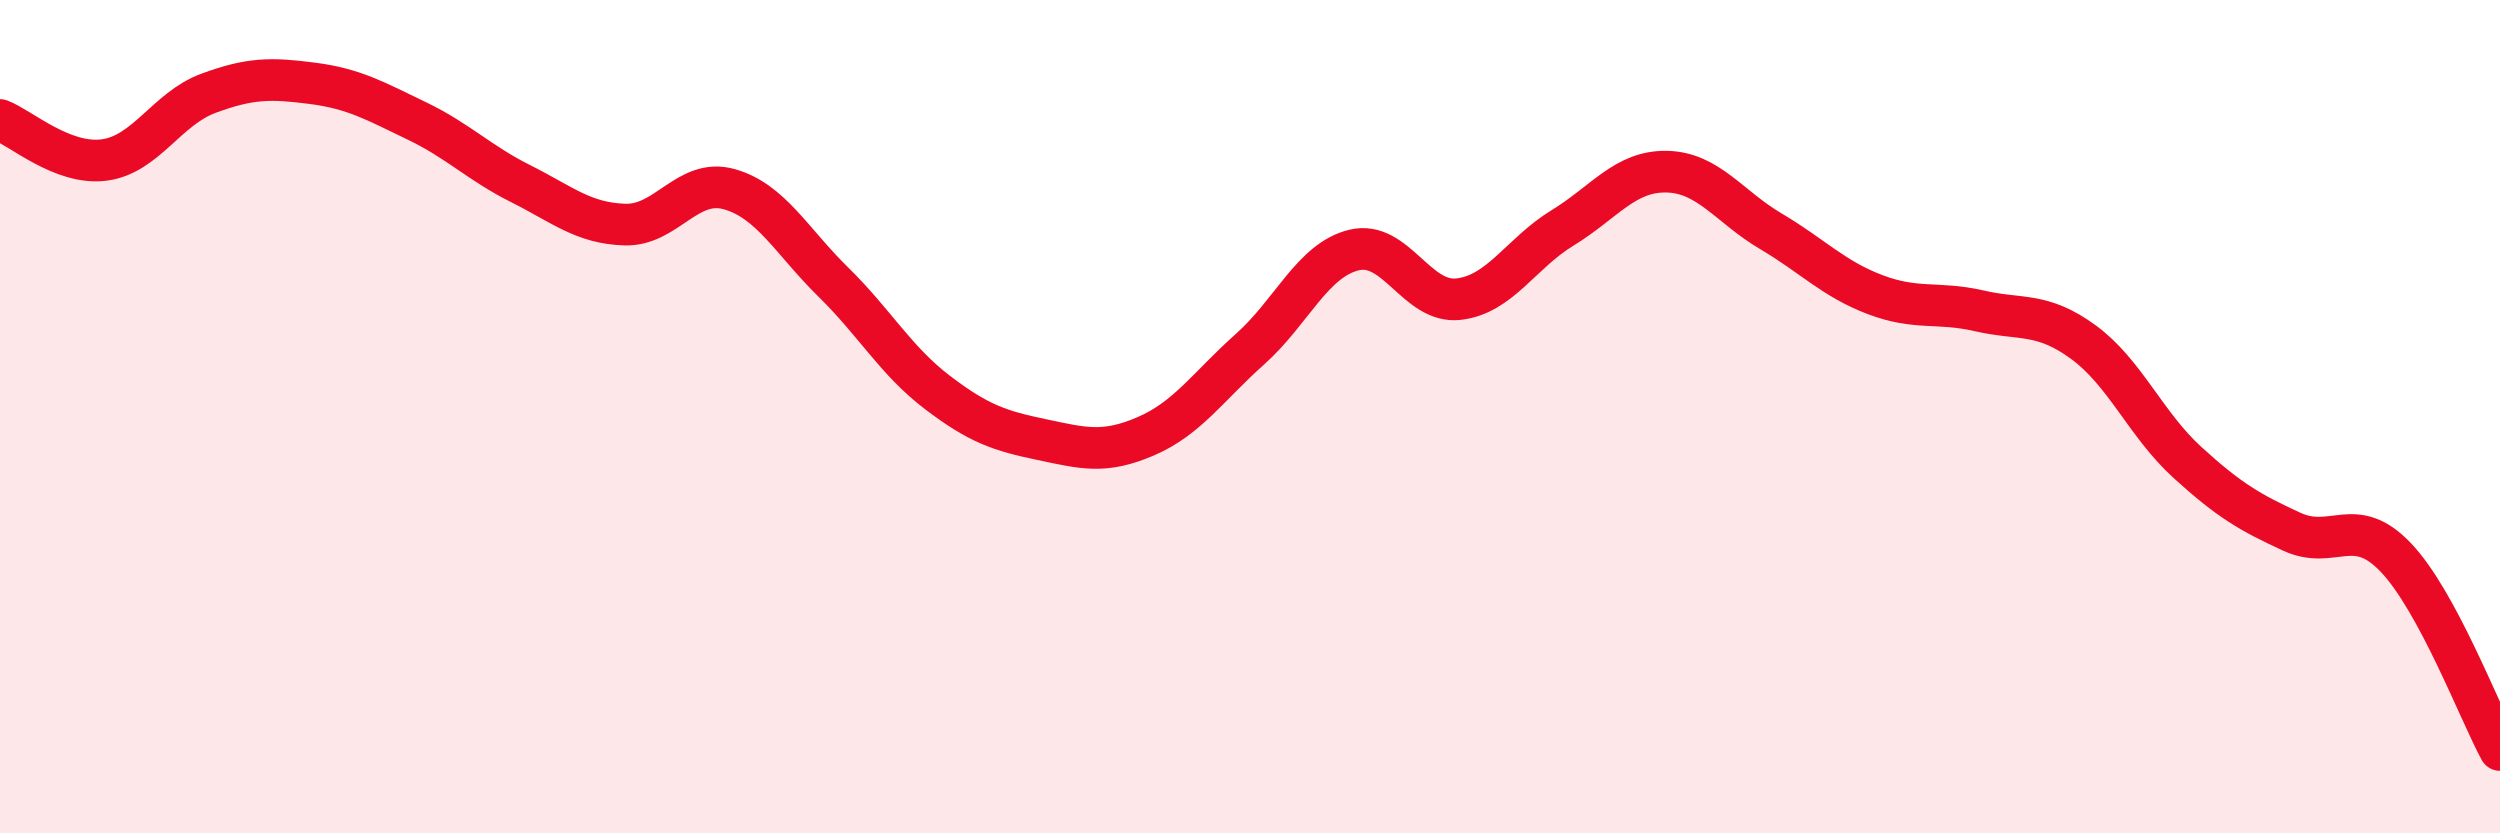
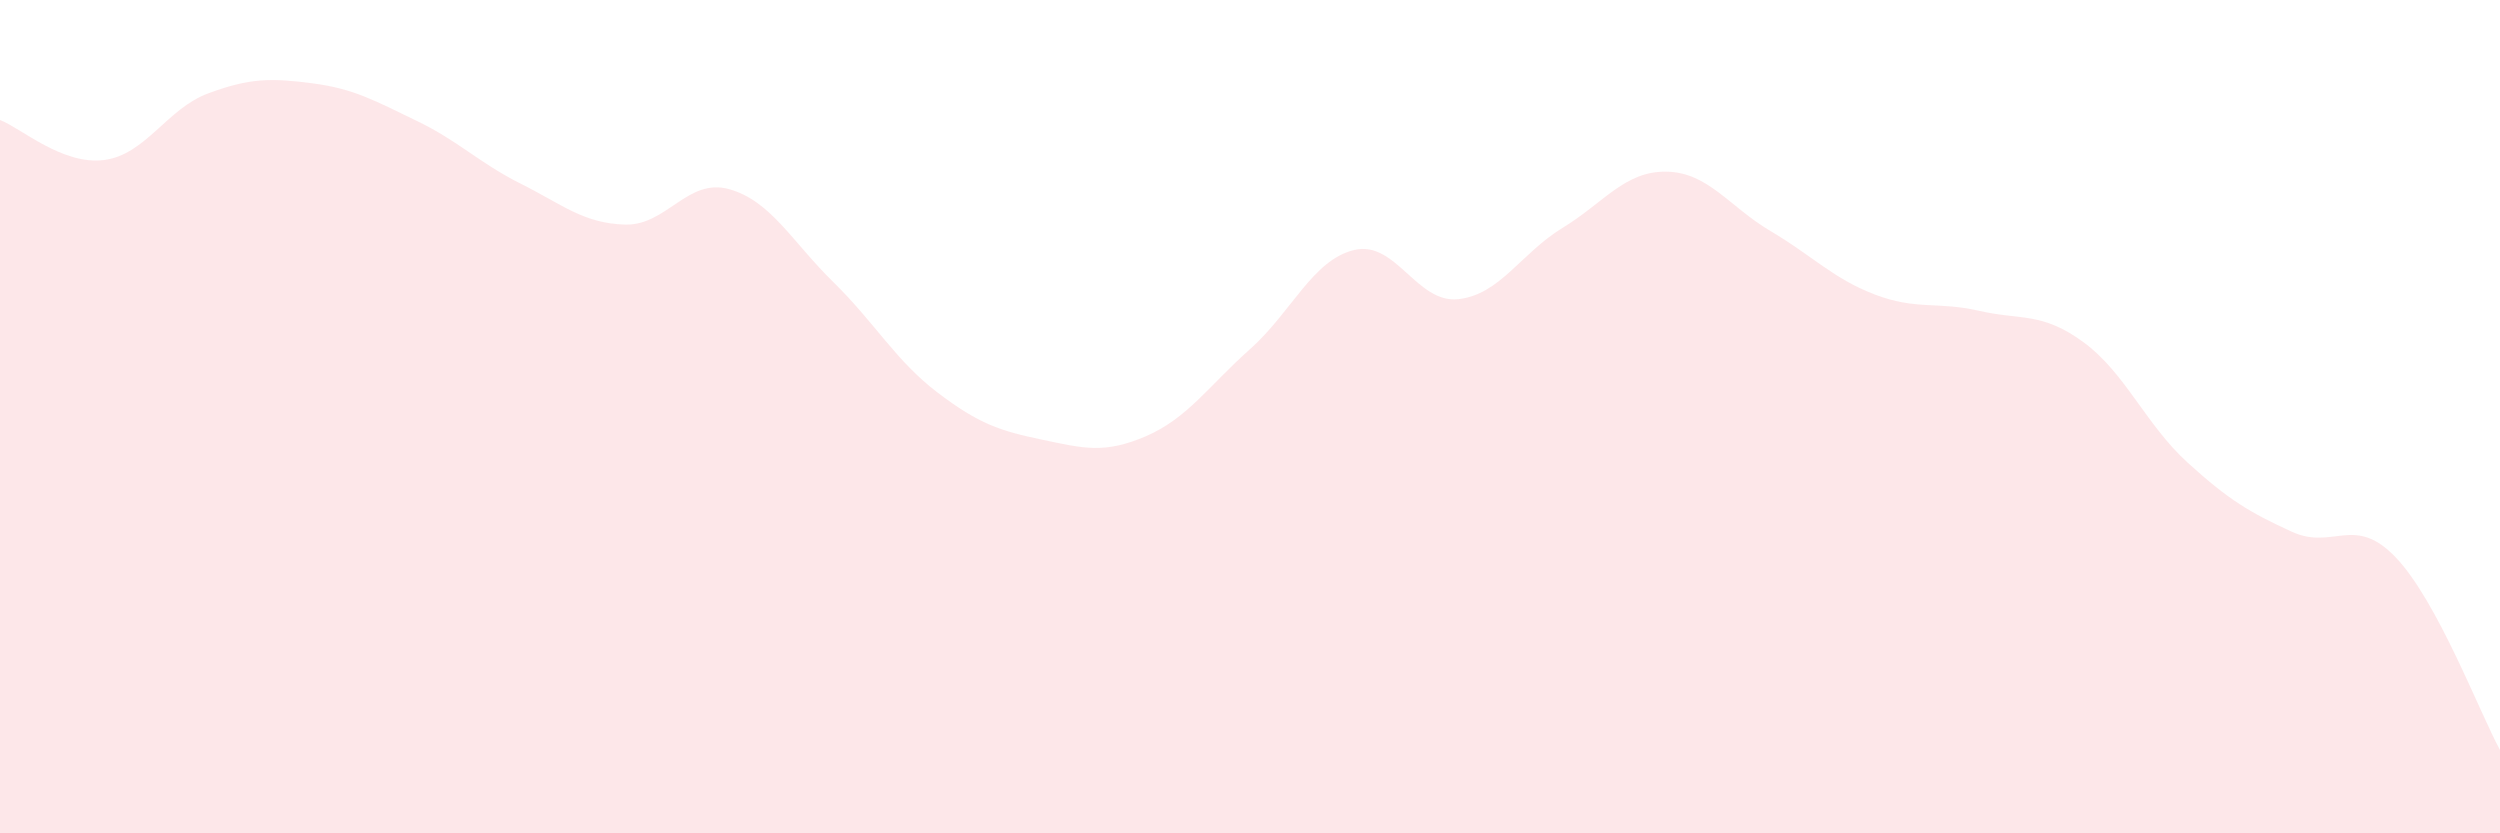
<svg xmlns="http://www.w3.org/2000/svg" width="60" height="20" viewBox="0 0 60 20">
  <path d="M 0,2.88 C 0.5,3.07 1.5,3.97 2.5,3.84 C 3.5,3.71 4,2.61 5,2.24 C 6,1.87 6.5,1.87 7.5,2 C 8.5,2.13 9,2.42 10,2.9 C 11,3.38 11.5,3.91 12.5,4.41 C 13.5,4.91 14,5.36 15,5.39 C 16,5.42 16.5,4.26 17.5,4.54 C 18.5,4.82 19,5.79 20,6.77 C 21,7.75 21.5,8.66 22.5,9.42 C 23.5,10.18 24,10.34 25,10.55 C 26,10.76 26.5,10.9 27.5,10.47 C 28.5,10.04 29,9.27 30,8.38 C 31,7.49 31.5,6.24 32.5,6 C 33.5,5.76 34,7.29 35,7.18 C 36,7.07 36.5,6.08 37.5,5.47 C 38.5,4.86 39,4.1 40,4.12 C 41,4.14 41.5,4.96 42.5,5.55 C 43.5,6.14 44,6.69 45,7.07 C 46,7.45 46.5,7.23 47.5,7.46 C 48.5,7.69 49,7.48 50,8.21 C 51,8.94 51.5,10.19 52.5,11.1 C 53.5,12.01 54,12.3 55,12.76 C 56,13.22 56.5,12.33 57.5,13.38 C 58.5,14.43 59.5,17.08 60,18L60 20L0 20Z" fill="#EB0A25" opacity="0.1" stroke-linecap="round" stroke-linejoin="round" />
-   <path d="M 0,2.88 C 0.5,3.07 1.5,3.97 2.5,3.84 C 3.5,3.71 4,2.61 5,2.24 C 6,1.87 6.5,1.87 7.5,2 C 8.5,2.13 9,2.42 10,2.9 C 11,3.38 11.5,3.91 12.5,4.41 C 13.5,4.91 14,5.36 15,5.39 C 16,5.42 16.5,4.26 17.5,4.54 C 18.5,4.82 19,5.79 20,6.77 C 21,7.75 21.5,8.66 22.5,9.42 C 23.5,10.18 24,10.34 25,10.55 C 26,10.76 26.5,10.9 27.5,10.47 C 28.5,10.04 29,9.27 30,8.38 C 31,7.49 31.5,6.24 32.5,6 C 33.5,5.76 34,7.29 35,7.18 C 36,7.07 36.5,6.08 37.5,5.47 C 38.5,4.86 39,4.1 40,4.12 C 41,4.14 41.5,4.96 42.5,5.55 C 43.5,6.14 44,6.69 45,7.07 C 46,7.45 46.5,7.23 47.5,7.46 C 48.5,7.69 49,7.48 50,8.21 C 51,8.94 51.5,10.19 52.5,11.1 C 53.5,12.01 54,12.3 55,12.76 C 56,13.22 56.5,12.33 57.5,13.38 C 58.5,14.43 59.5,17.08 60,18" stroke="#EB0A25" stroke-width="1" fill="none" stroke-linecap="round" stroke-linejoin="round" />
</svg>